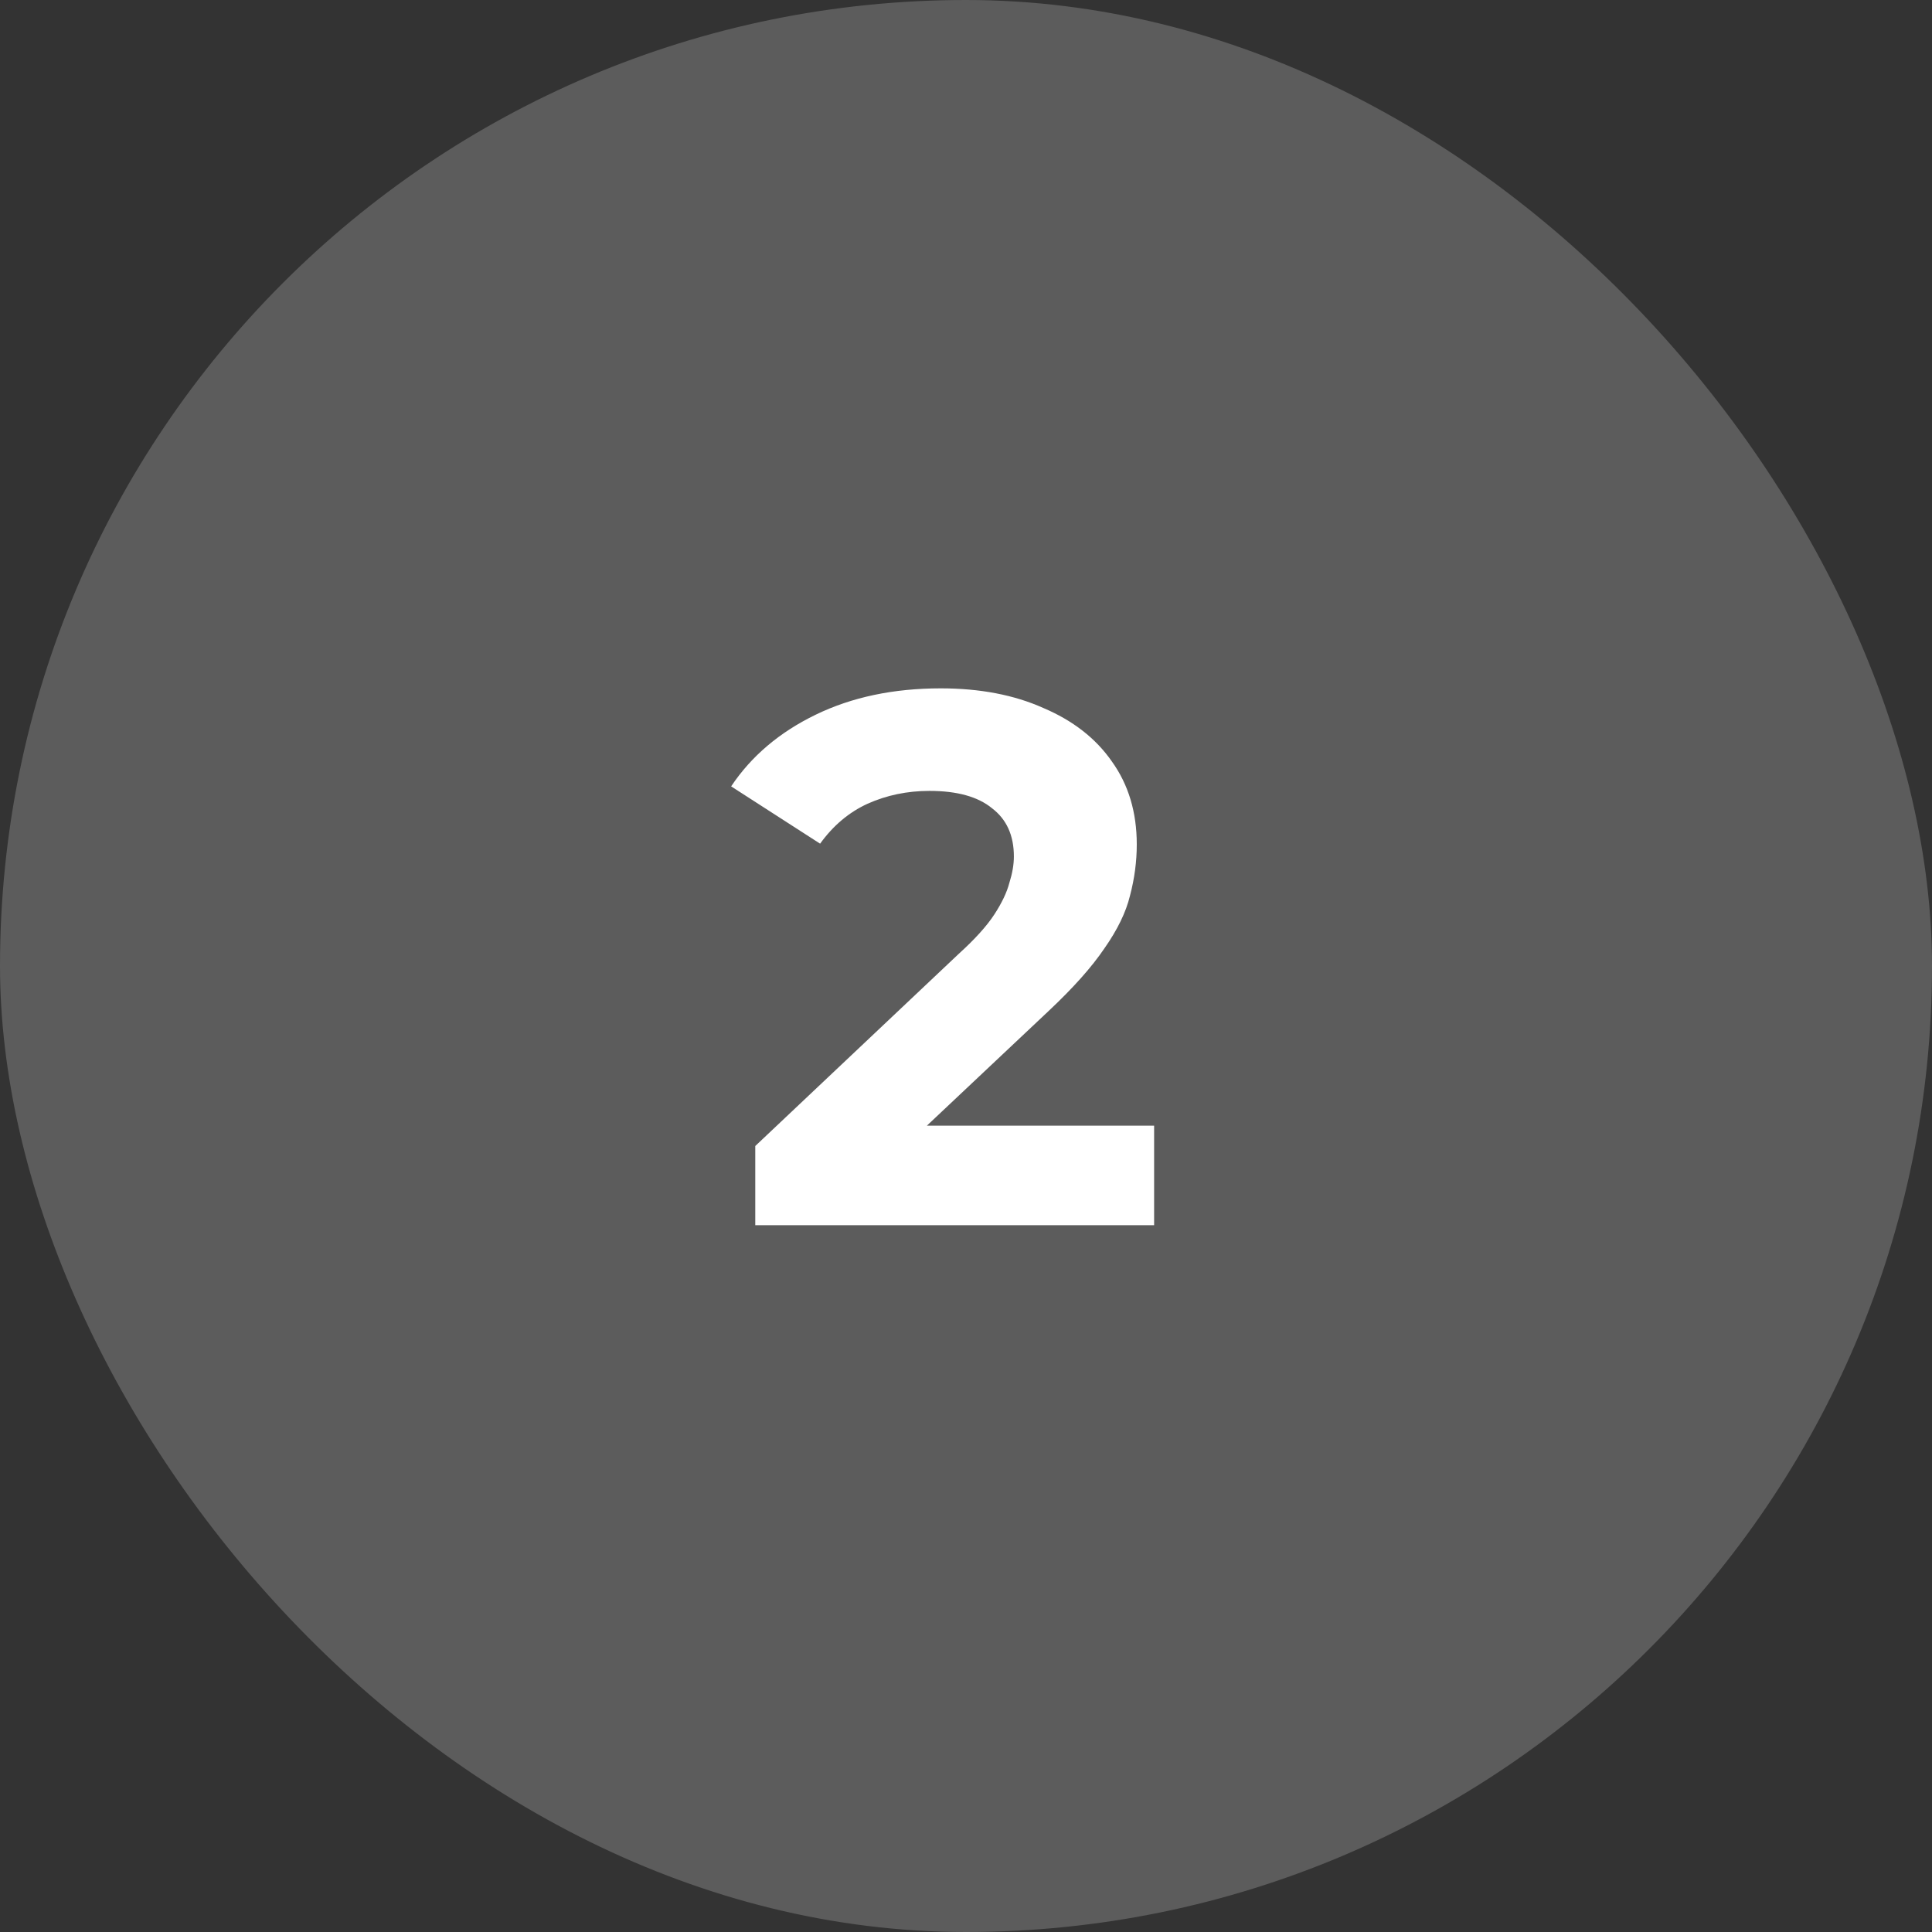
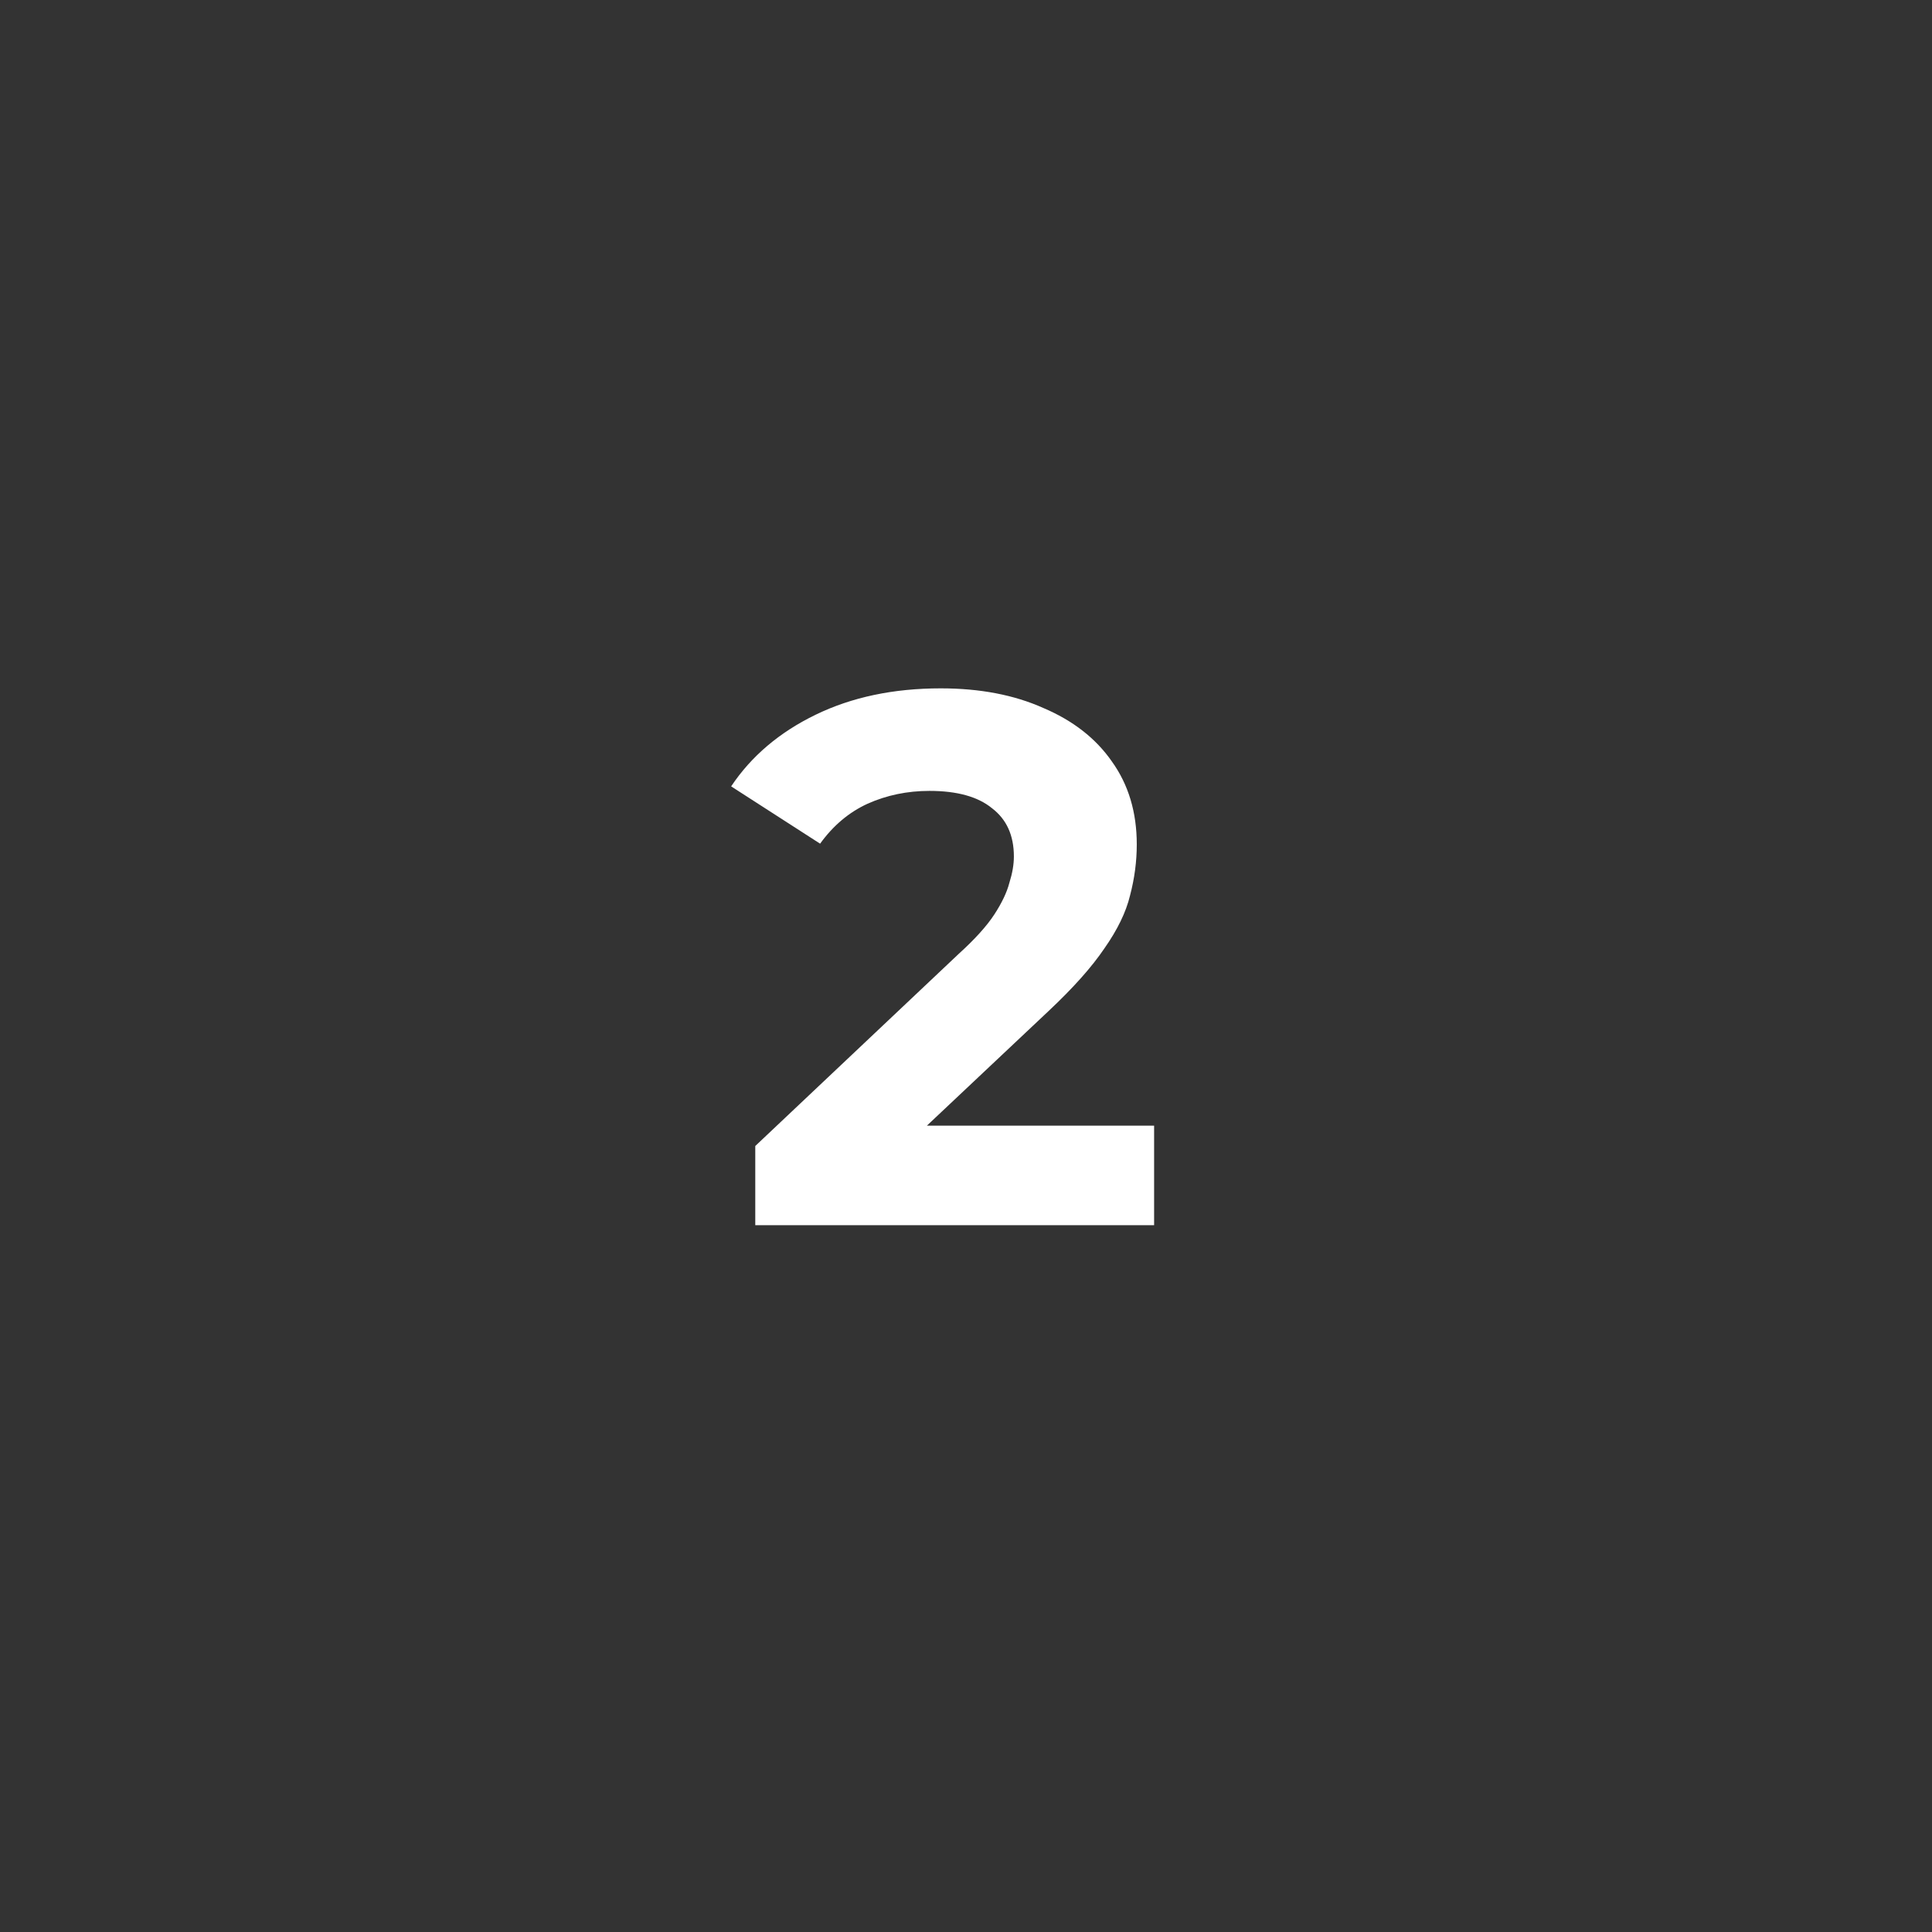
<svg xmlns="http://www.w3.org/2000/svg" width="41" height="41" viewBox="0 0 41 41" fill="none">
  <rect x="0" y="0" width="41" height="41" fill="#333333" stroke="none" />
-   <rect width="41" height="41" rx="20.5" fill="white" fill-opacity="0.2" />
  <path d="M16.028 26V24.32L20.348 20.24C20.689 19.931 20.94 19.653 21.1 19.408C21.26 19.163 21.367 18.939 21.42 18.736C21.484 18.533 21.516 18.347 21.516 18.176C21.516 17.728 21.361 17.387 21.052 17.152C20.753 16.907 20.311 16.784 19.724 16.784C19.255 16.784 18.817 16.875 18.412 17.056C18.017 17.237 17.681 17.52 17.404 17.904L15.516 16.688C15.943 16.048 16.54 15.541 17.308 15.168C18.076 14.795 18.961 14.608 19.964 14.608C20.796 14.608 21.521 14.747 22.14 15.024C22.769 15.291 23.255 15.669 23.596 16.16C23.948 16.651 24.124 17.237 24.124 17.92C24.124 18.283 24.076 18.645 23.98 19.008C23.895 19.36 23.713 19.733 23.436 20.128C23.169 20.523 22.775 20.965 22.252 21.456L18.668 24.832L18.172 23.888H24.492V26H16.028Z" fill="white" />
</svg>